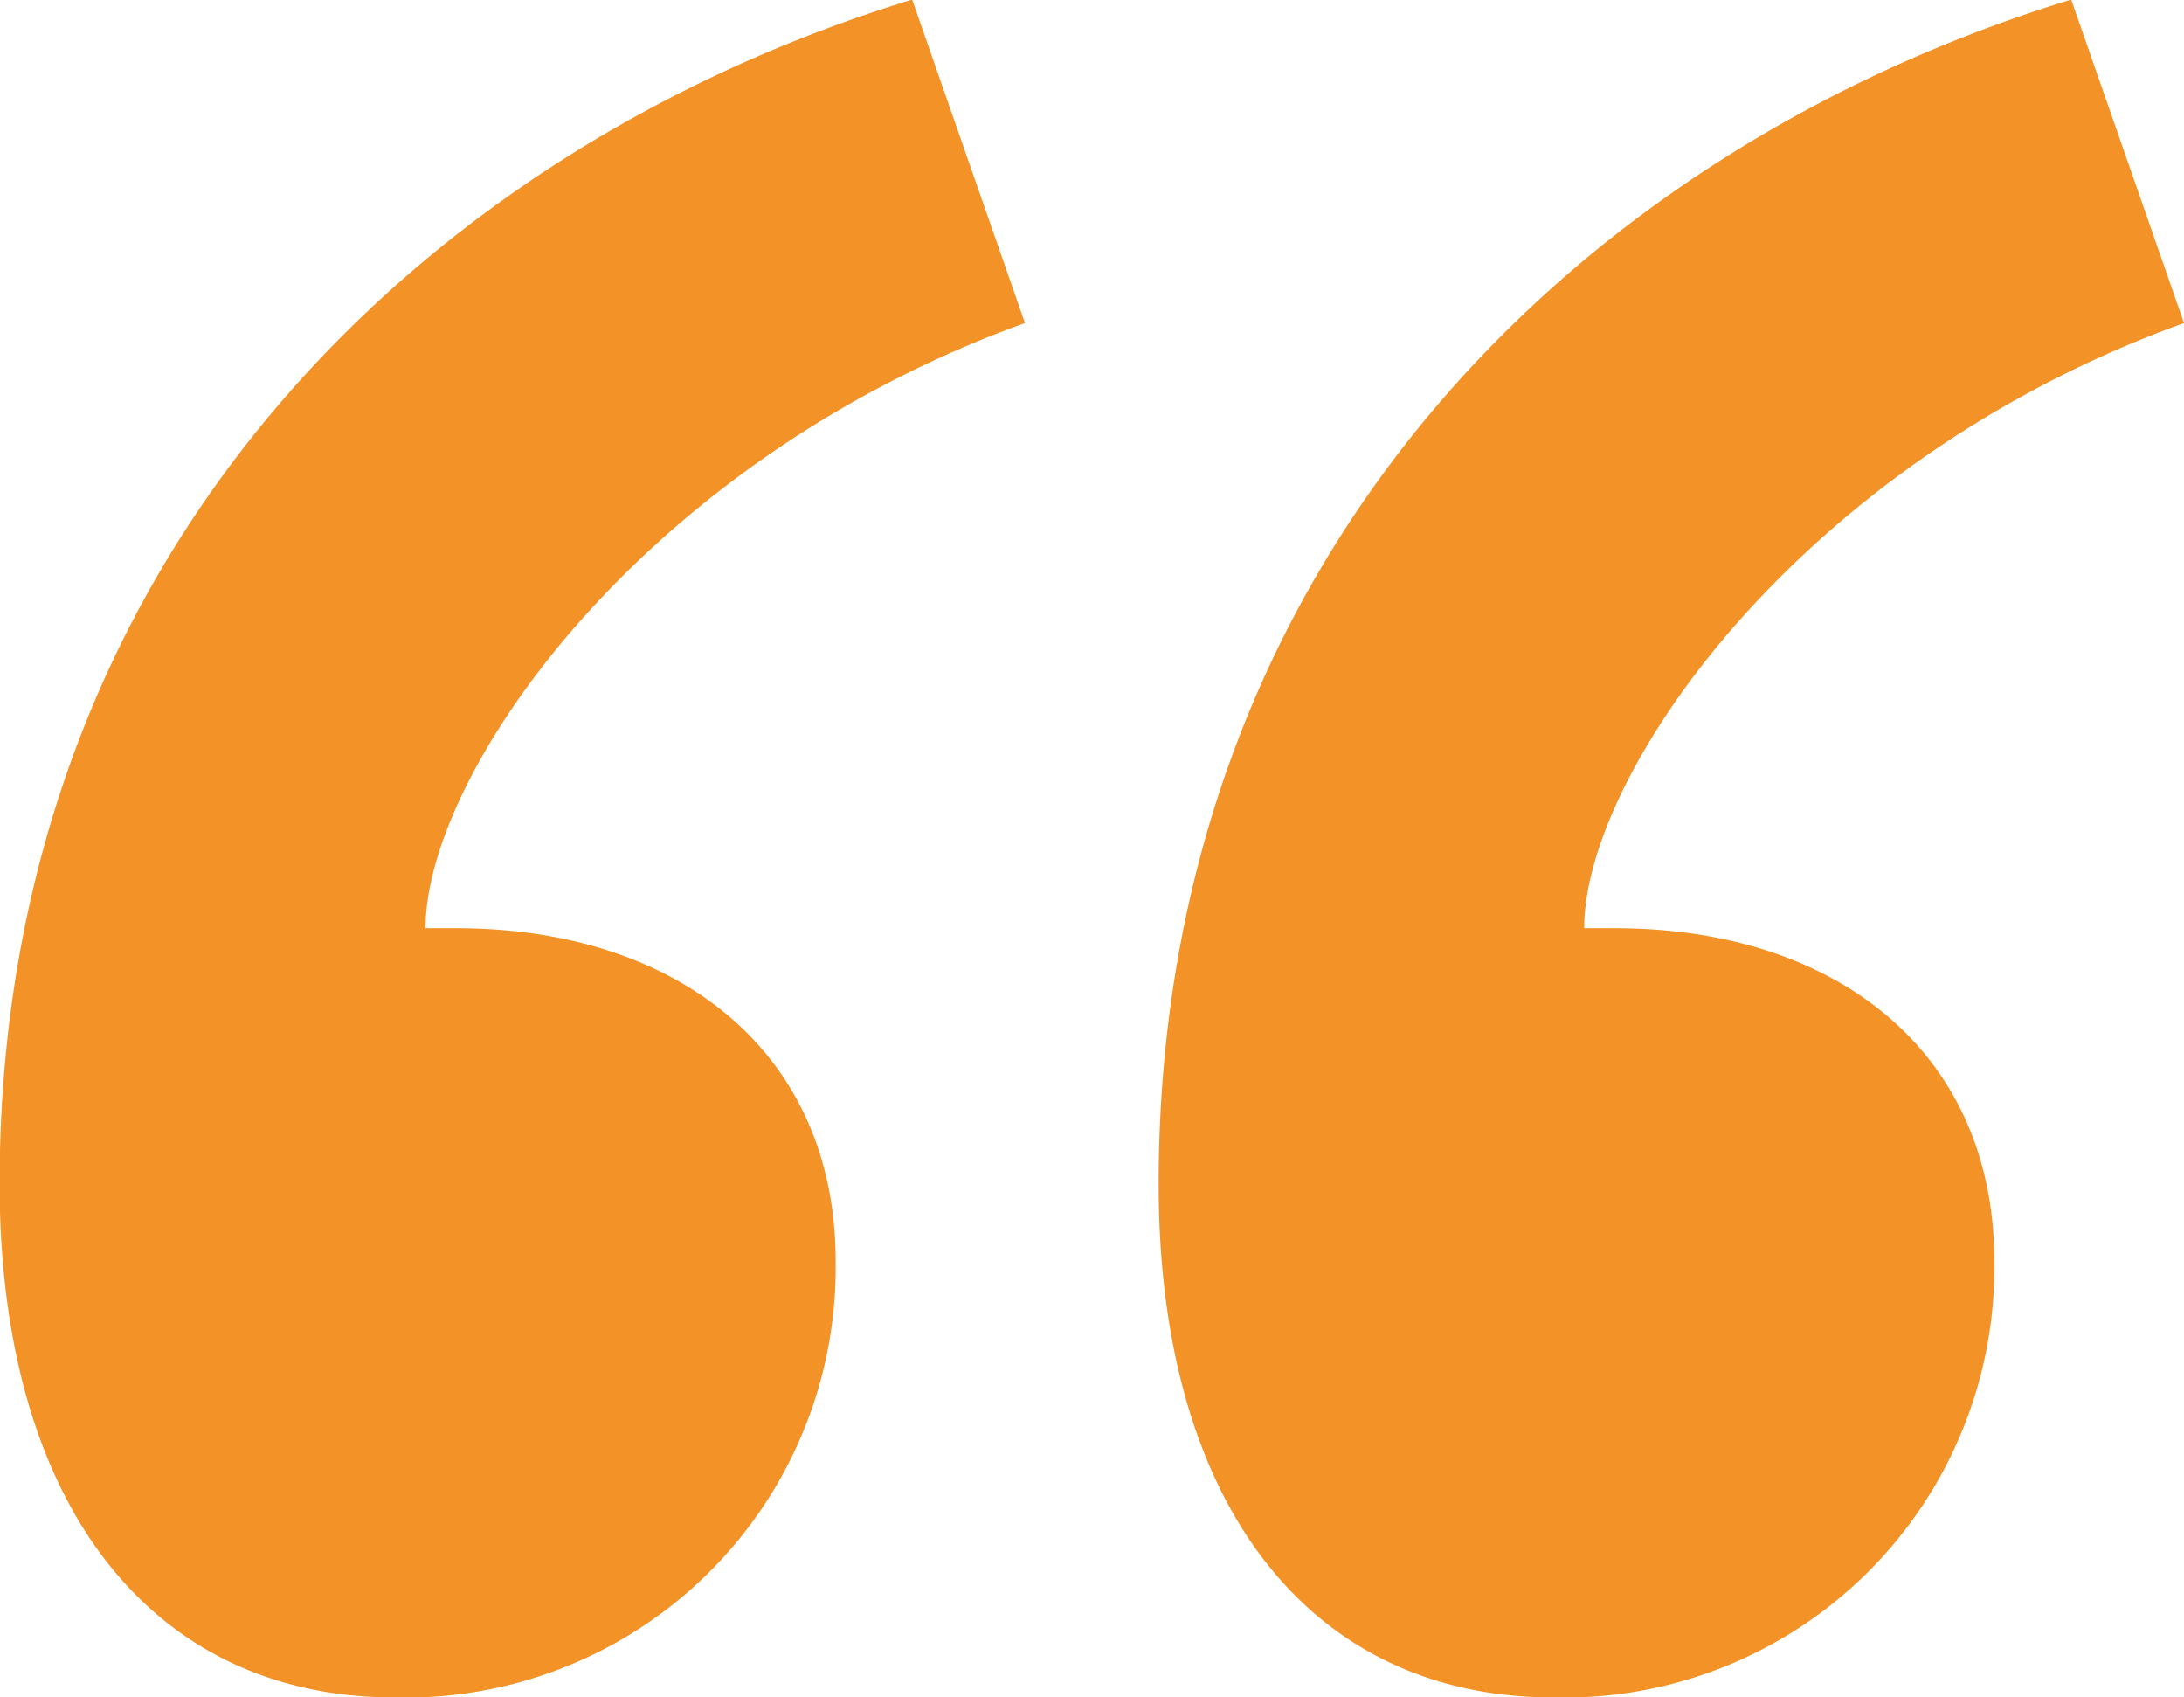
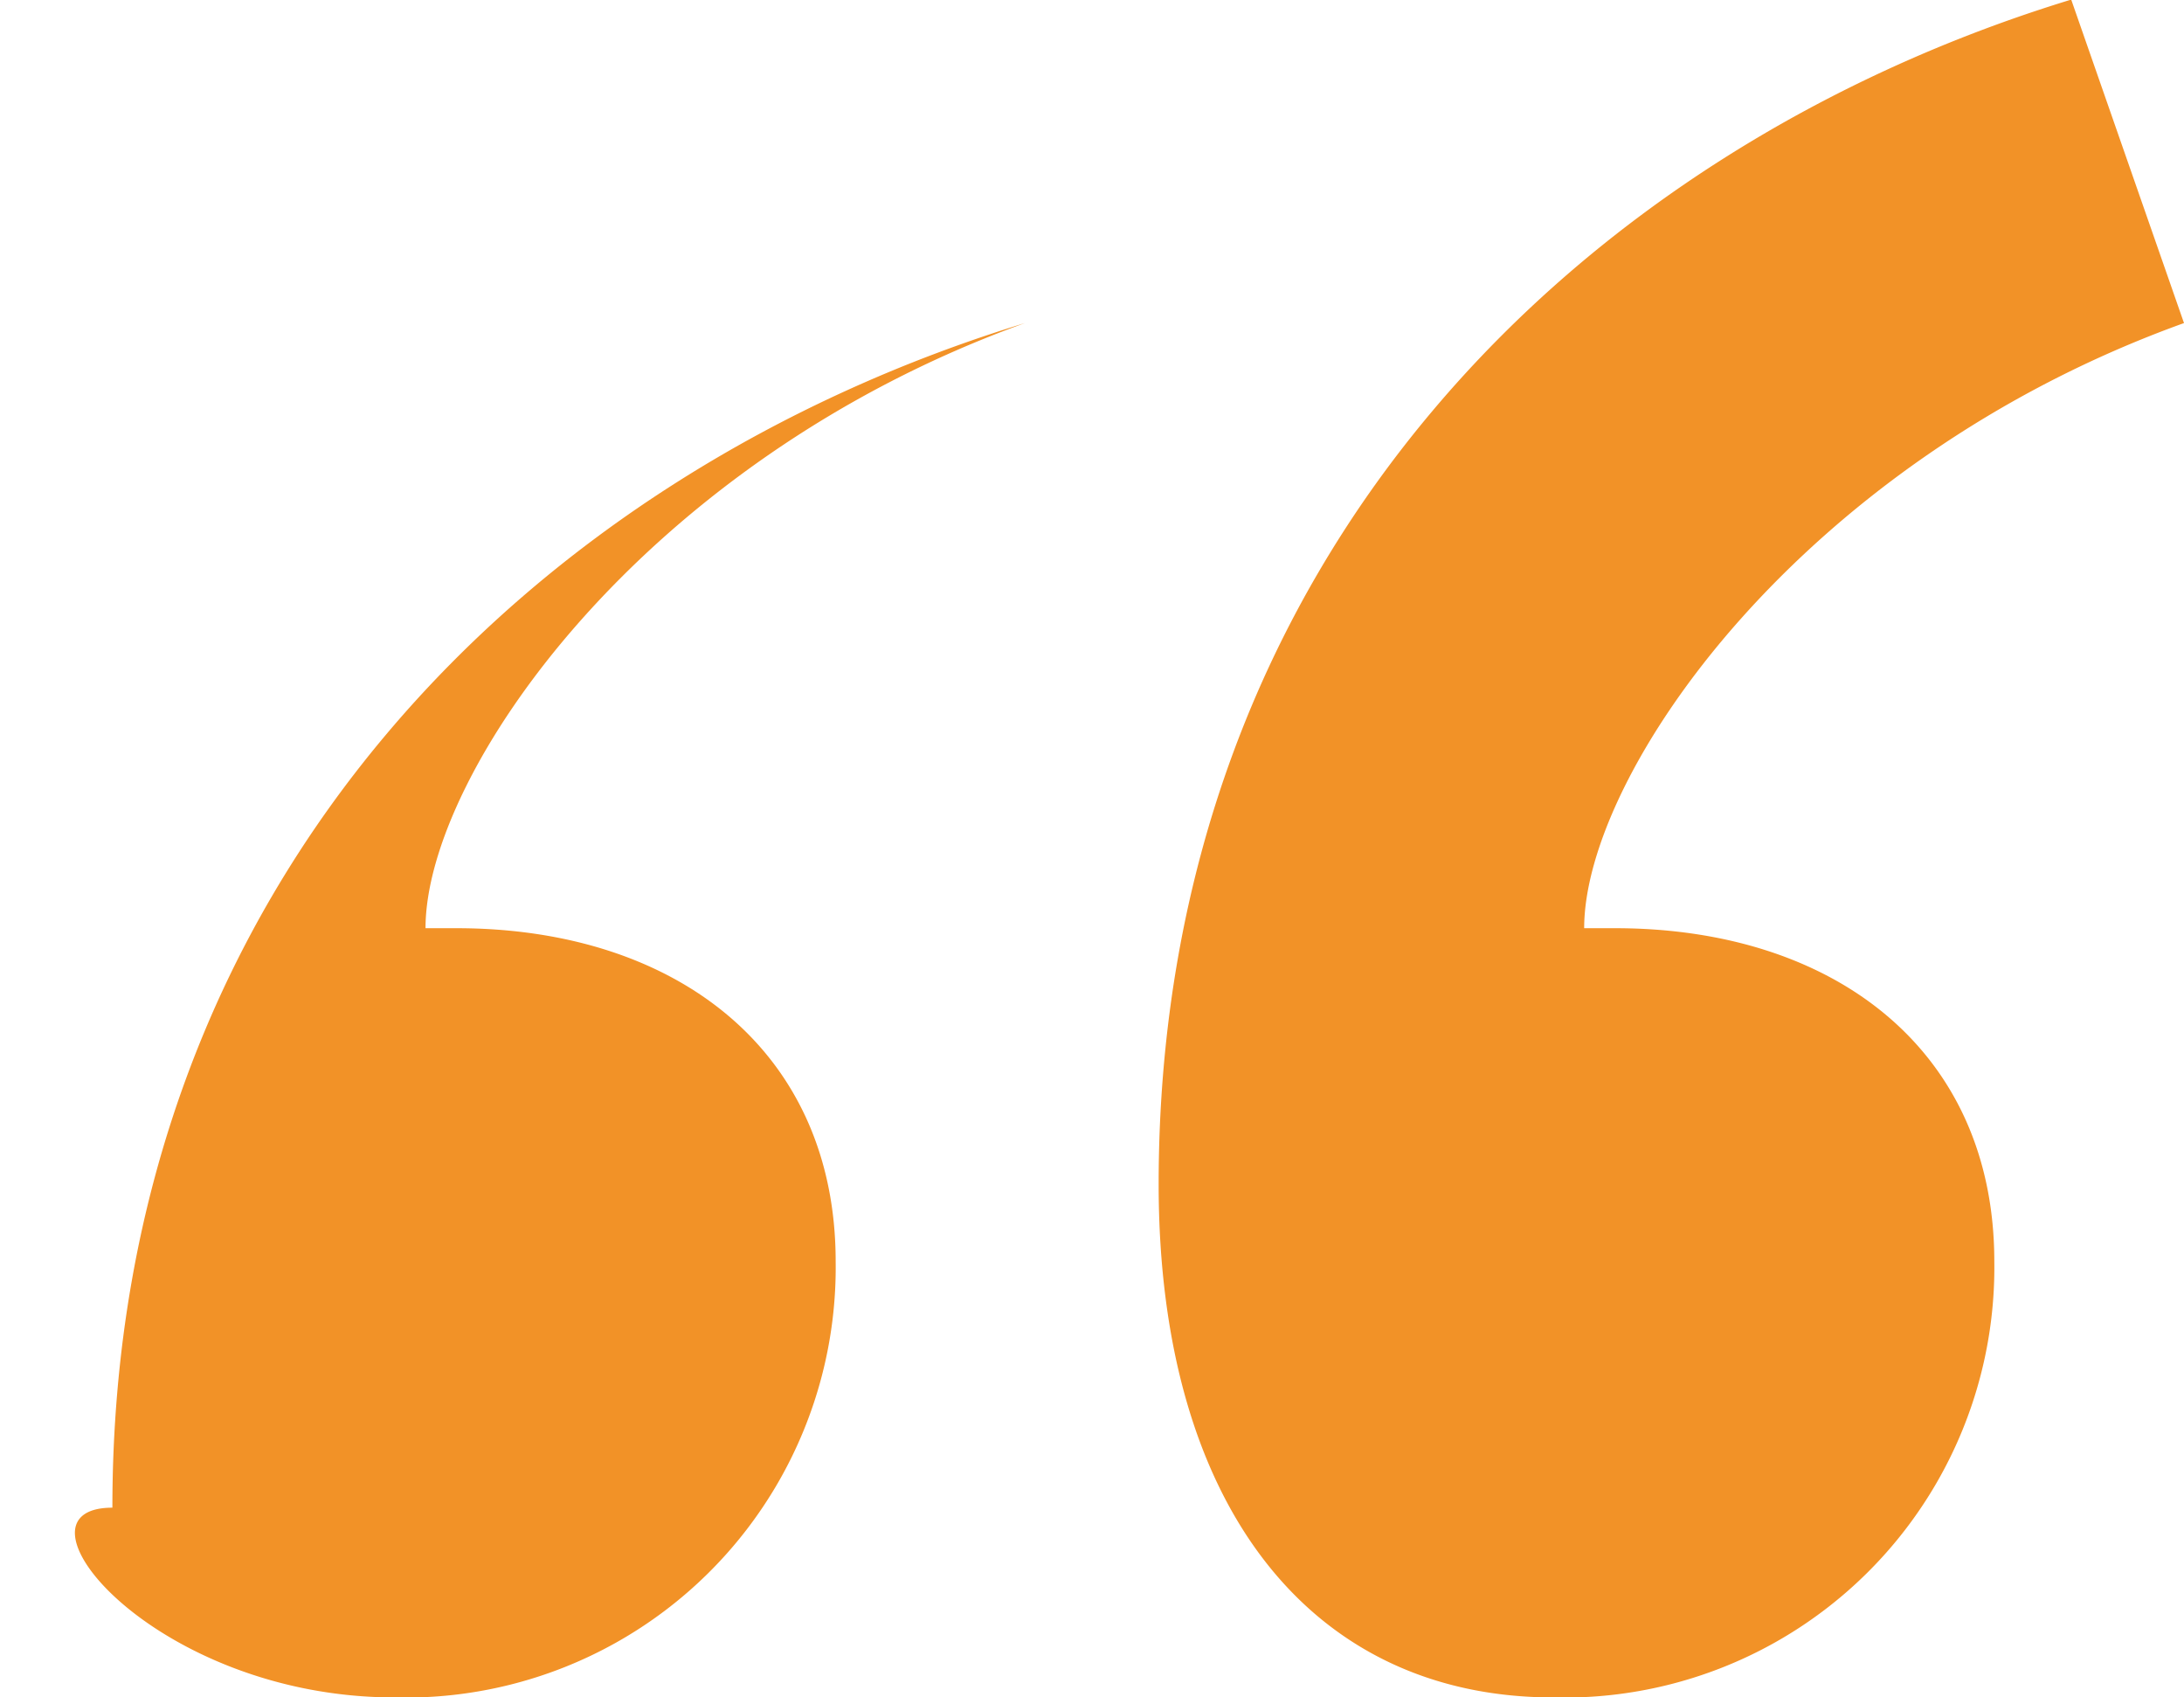
<svg xmlns="http://www.w3.org/2000/svg" width="27.69" height="21.515" viewBox="0 0 27.69 21.515">
-   <path id="icon-quote" d="M11.18-22.425a5.451,5.451,0,0,0,5.59-5.525c0-2.665-2.015-4.225-4.81-4.225h-.39c0-1.95,2.73-5.915,7.6-7.67l-1.43-4.1c-6.175,1.885-11.57,7.02-11.57,15.015C6.175-24.83,8.125-22.425,11.18-22.425Zm14.69,0a5.451,5.451,0,0,0,5.59-5.525c0-2.665-2.015-4.225-4.81-4.225h-.39c0-1.95,2.73-5.915,7.605-7.67l-1.43-4.1c-6.175,1.885-11.57,7.02-11.57,15.015C20.865-24.83,22.815-22.425,25.87-22.425Z" transform="translate(-6.175 43.94)" fill="#f29227" />
+   <path id="icon-quote" d="M11.18-22.425a5.451,5.451,0,0,0,5.59-5.525c0-2.665-2.015-4.225-4.81-4.225h-.39c0-1.95,2.73-5.915,7.6-7.67c-6.175,1.885-11.57,7.02-11.57,15.015C6.175-24.83,8.125-22.425,11.18-22.425Zm14.69,0a5.451,5.451,0,0,0,5.59-5.525c0-2.665-2.015-4.225-4.81-4.225h-.39c0-1.95,2.73-5.915,7.605-7.67l-1.43-4.1c-6.175,1.885-11.57,7.02-11.57,15.015C20.865-24.83,22.815-22.425,25.87-22.425Z" transform="translate(-6.175 43.94)" fill="#f29227" />
</svg>